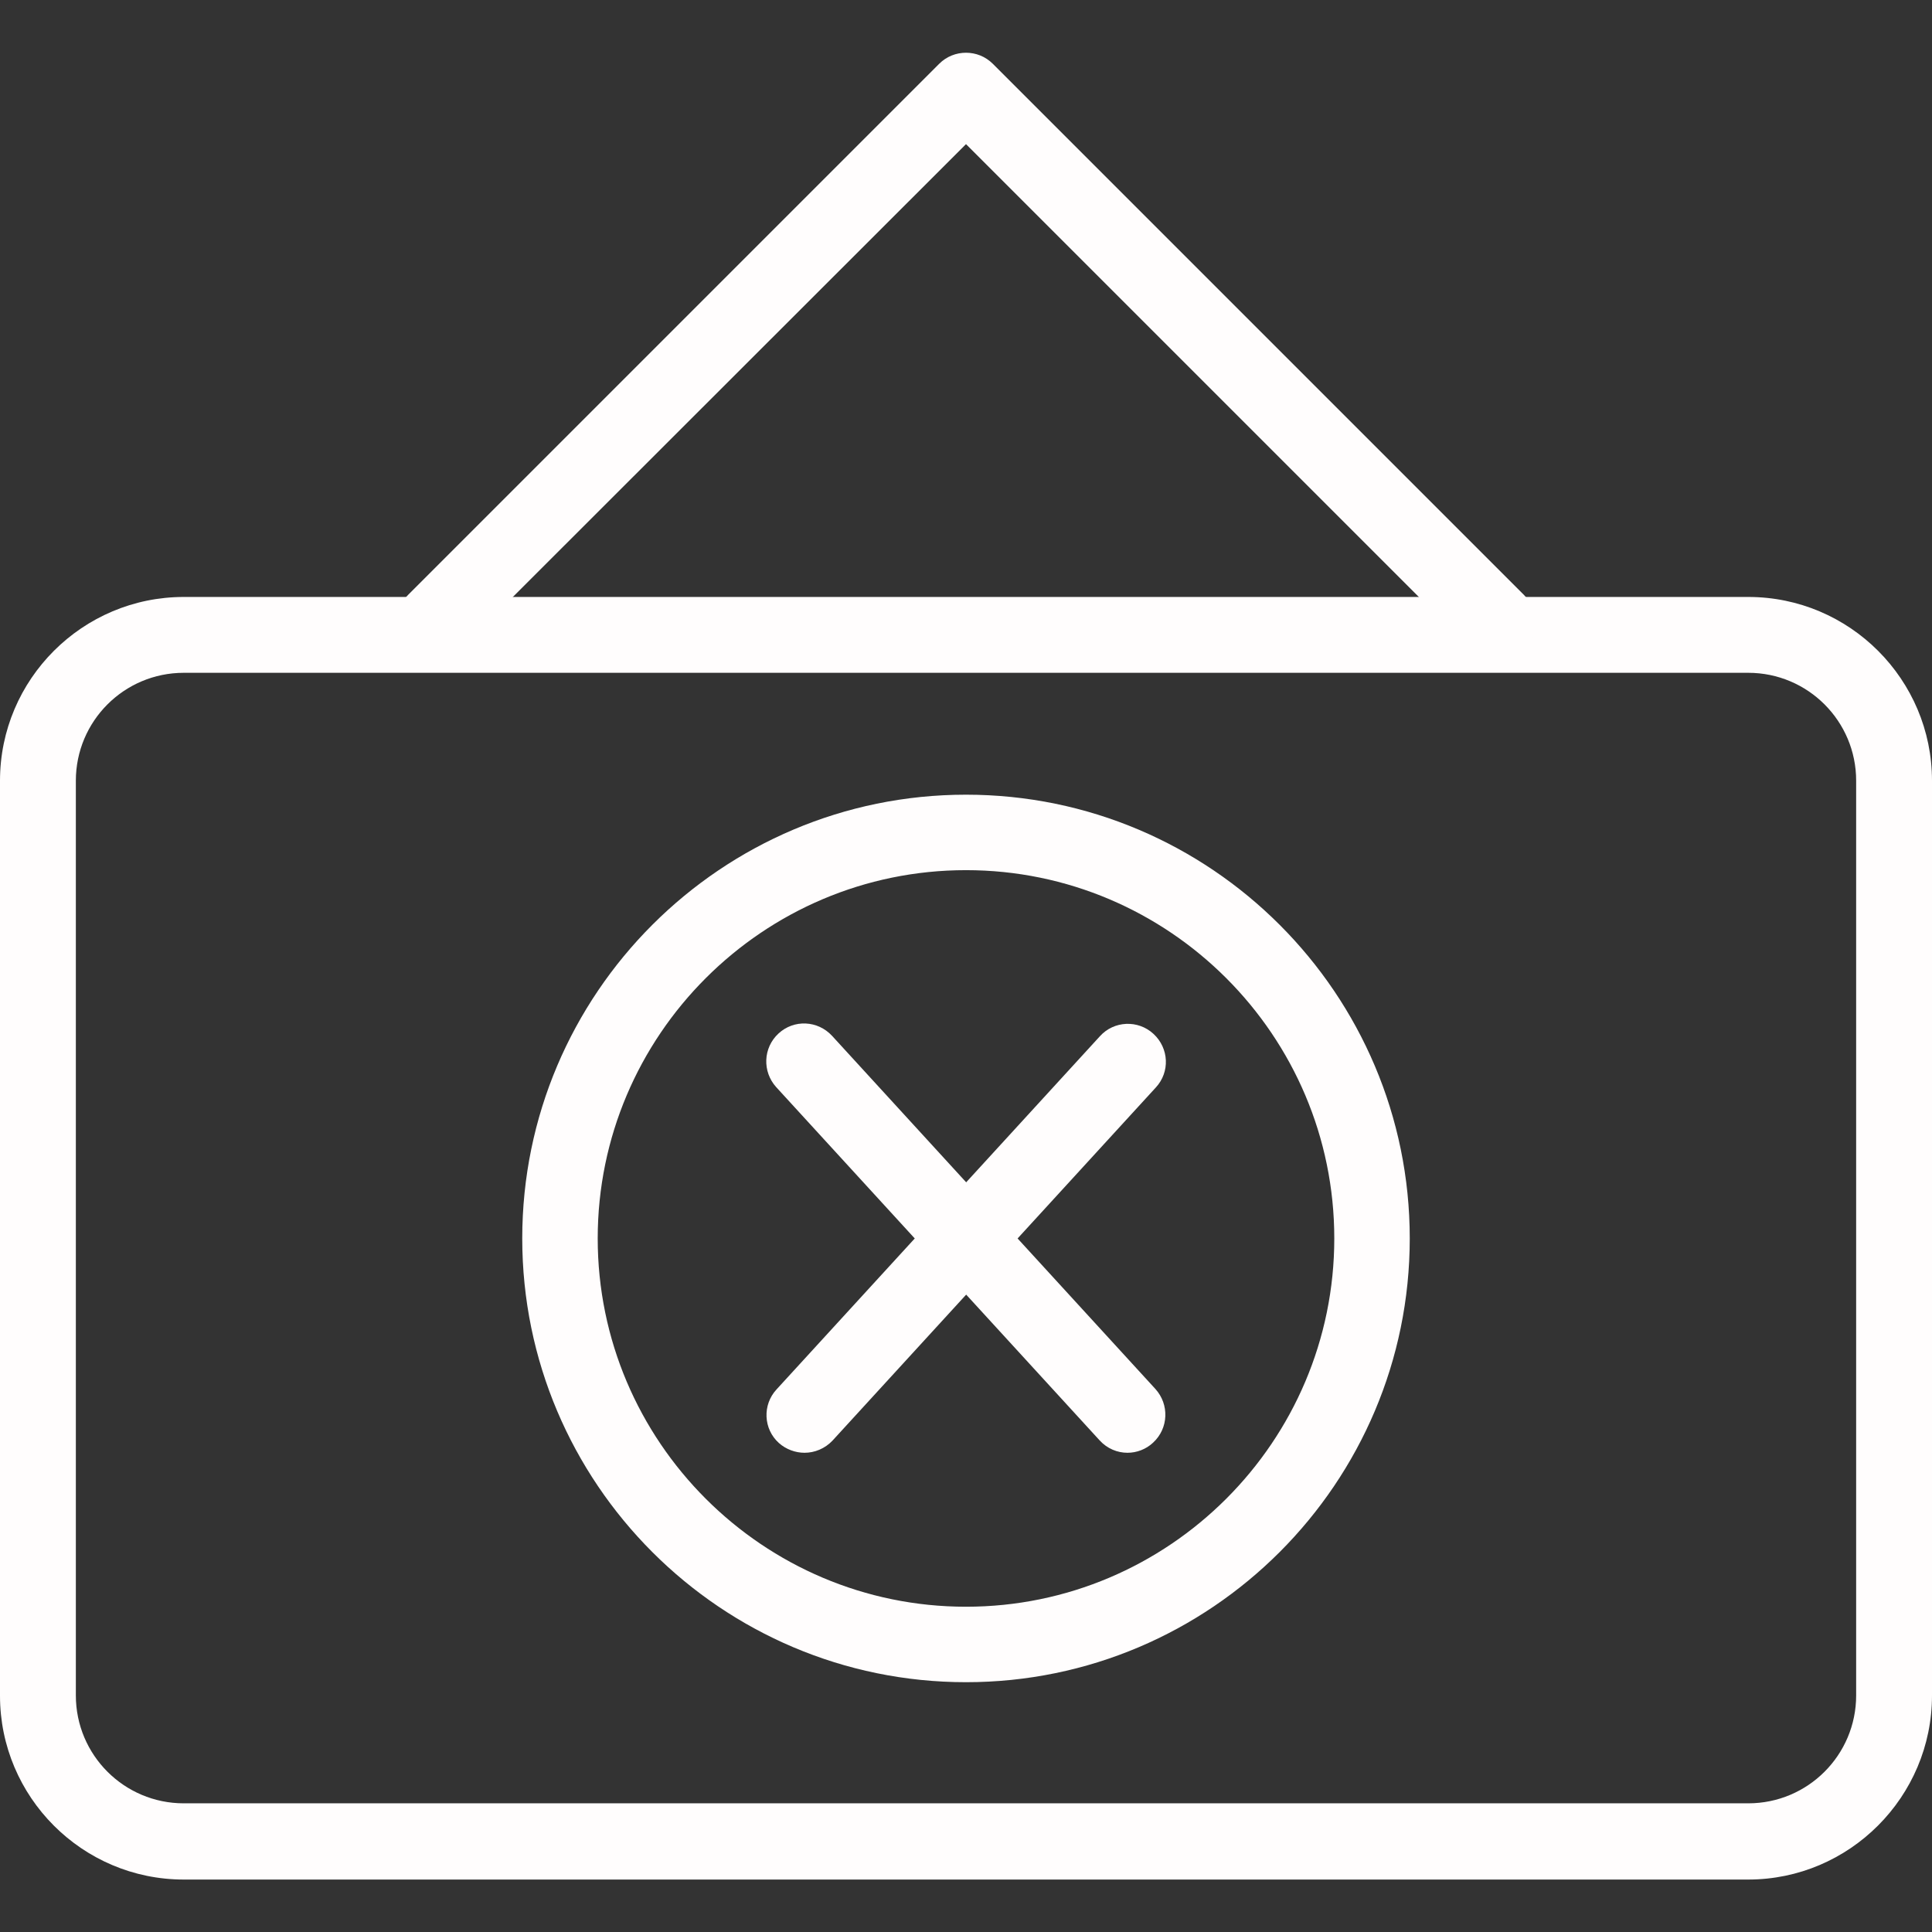
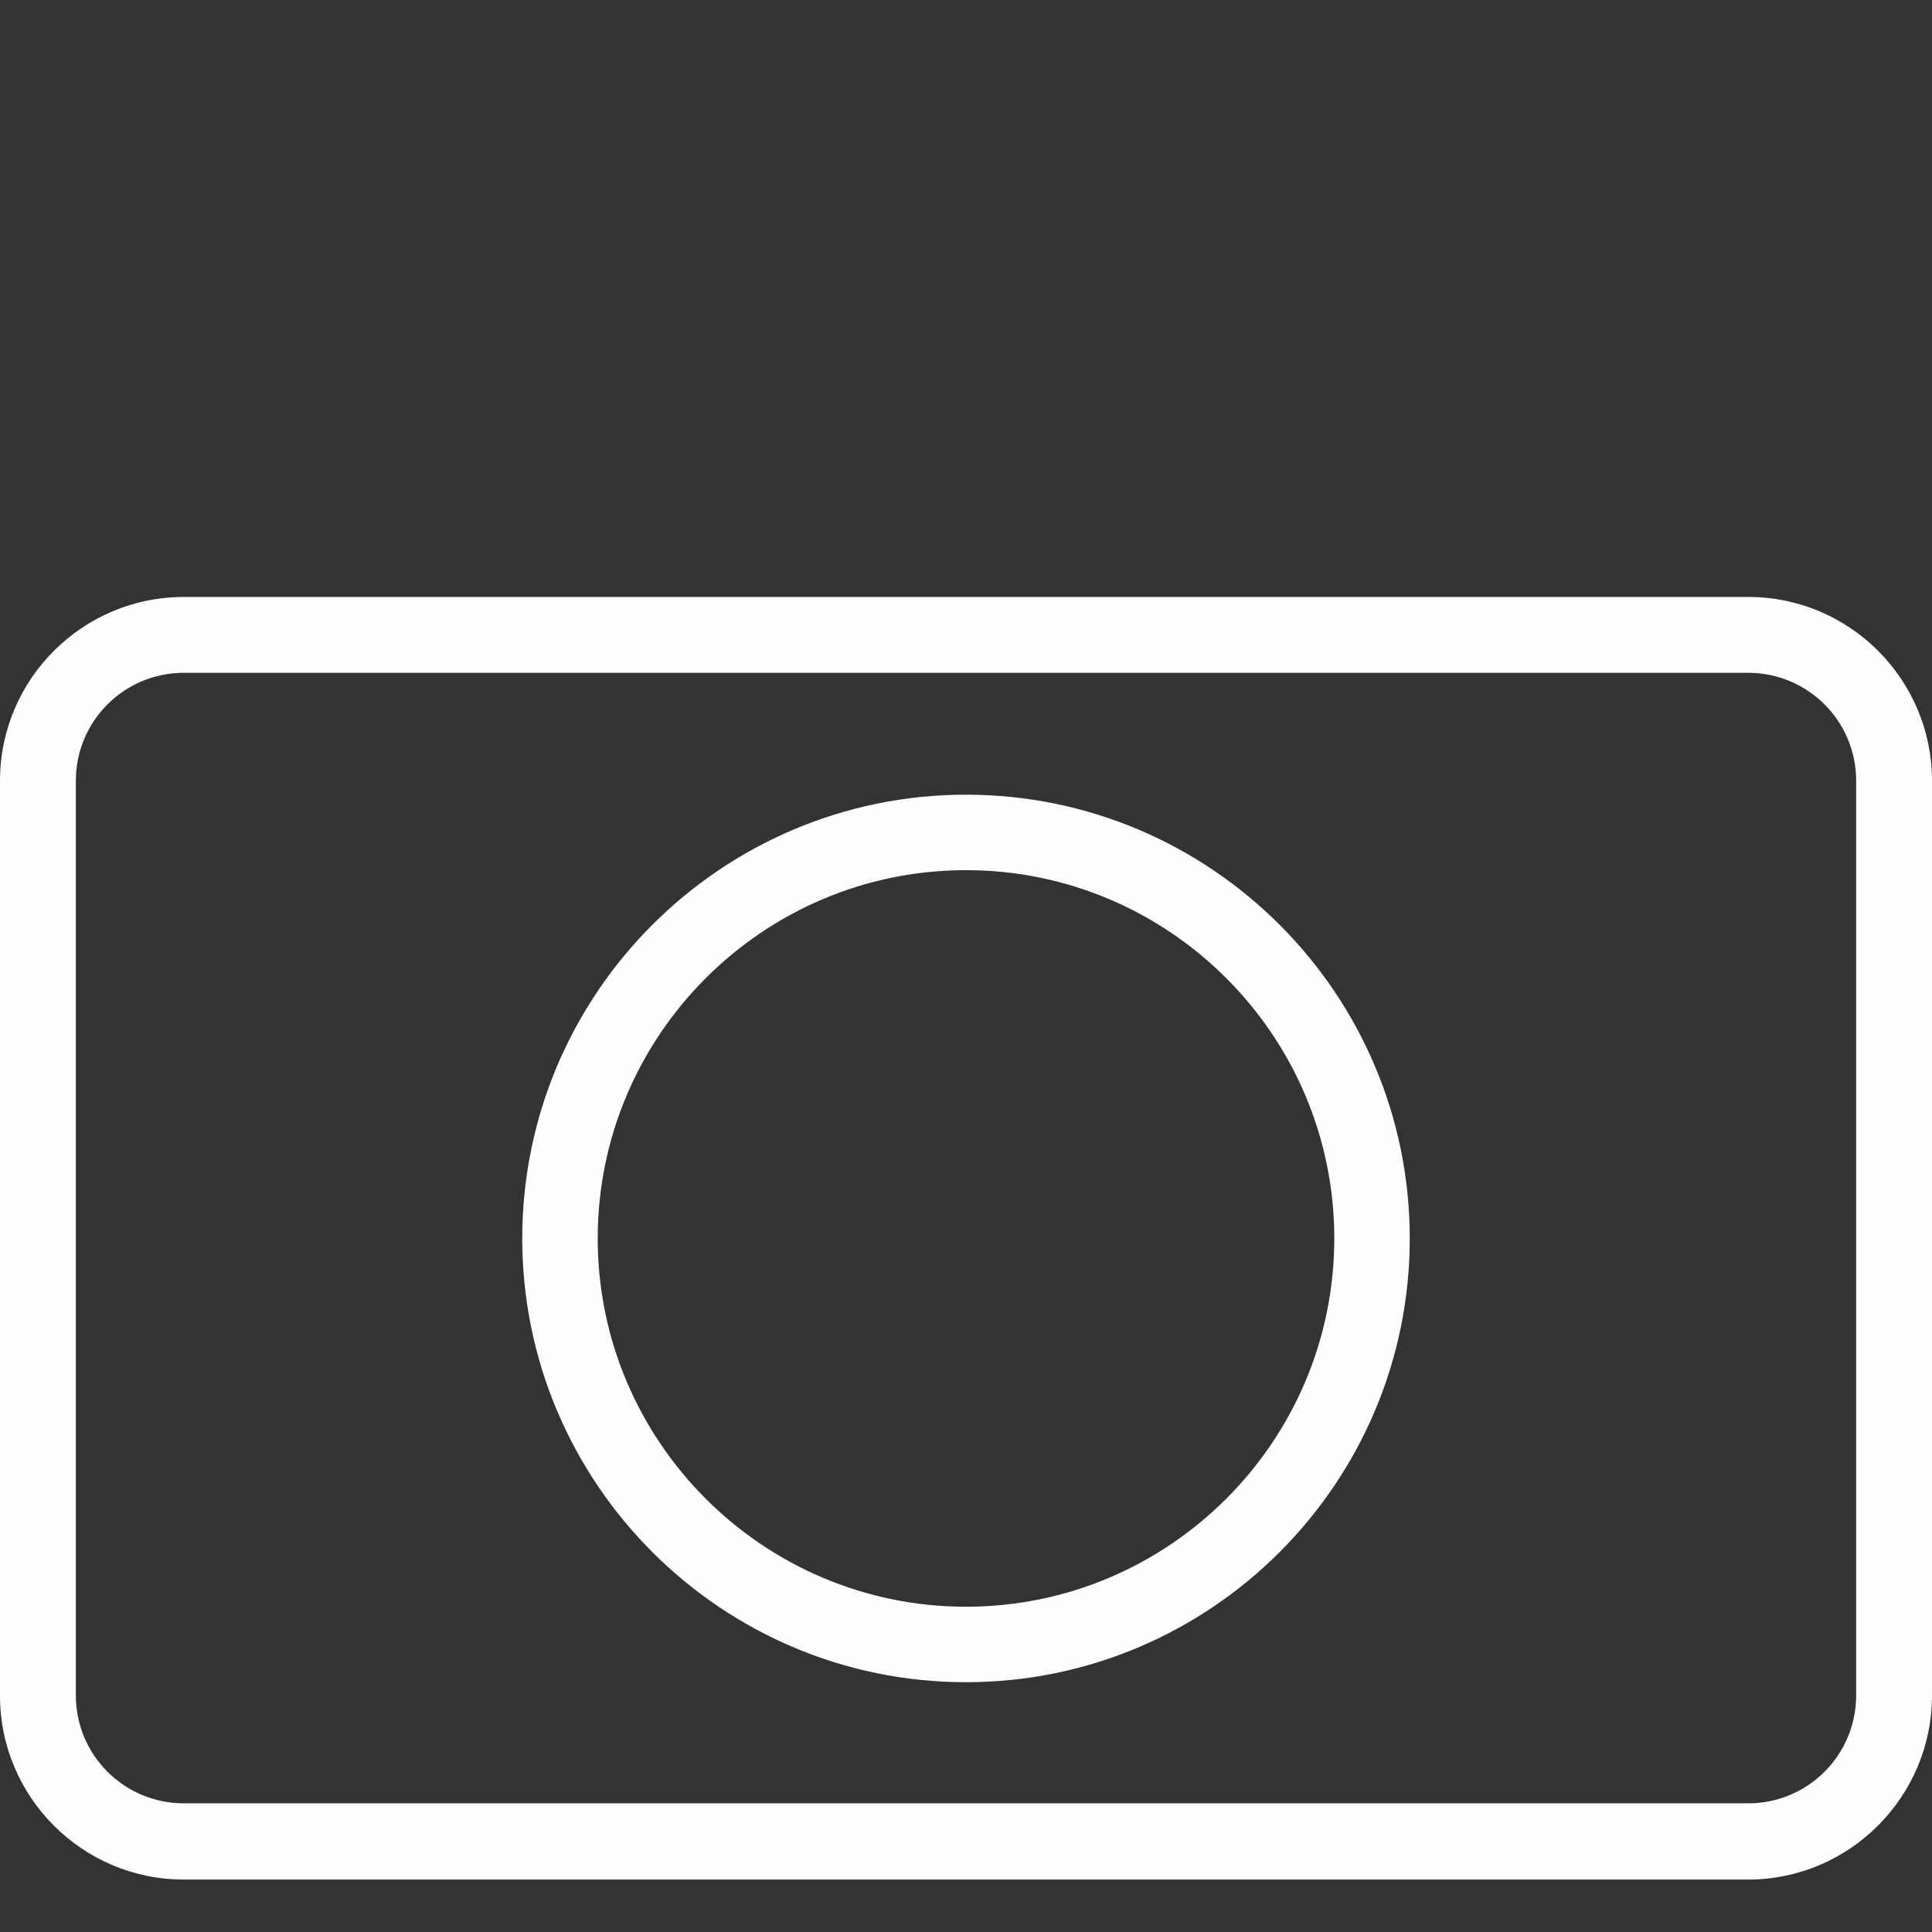
<svg xmlns="http://www.w3.org/2000/svg" version="1.1" id="Слой_1" x="0px" y="0px" viewBox="0 0 512 512" style="enable-background:new 0 0 512 512;" xml:space="preserve">
  <rect x="0" y="0" width="512" height="512" fill="#333333" stroke="none" />
  <style type="text/css">
	.st0{fill:#FFFDFD;}
</style>
-   <path class="st0" d="M298.8,385c-2.7,0-5.4-1.1-7.4-3.3l-85.7-93.6c-3.7-4.1-3.5-10.4,0.6-14.2s10.4-3.5,14.2,0.6l85.7,93.6  c3.7,4.1,3.5,10.4-0.6,14.2C303.7,384.1,301.2,385,298.8,385L298.8,385z" />
-   <path class="st0" d="M213.2,385c-2.4,0-4.9-0.9-6.8-2.6c-4.1-3.7-4.4-10.1-0.6-14.2l85.7-93.6c3.7-4.1,10.1-4.4,14.2-0.6  s4.4,10.1,0.6,14.2l-85.7,93.6C218.6,383.9,215.9,385,213.2,385L213.2,385z" />
  <path class="st0" d="M463.3,498.1H48.7C21.8,498.1,0,476.2,0,449.4V206.9c0-26.9,21.9-48.7,48.7-48.7h414.6  c26.9,0,48.7,21.9,48.7,48.7v242.4C512,476.2,490.1,498.1,463.3,498.1z M48.7,178.3c-15.8,0-28.6,12.8-28.6,28.6v242.4  c0,15.8,12.8,28.6,28.6,28.6h414.6c15.8,0,28.6-12.8,28.6-28.6V206.9c0-15.8-12.8-28.6-28.6-28.6L48.7,178.3z" />
  <path class="st0" d="M256,445.8c-64.9,0-117.6-52.8-117.6-117.6c0-64.9,52.8-117.6,117.6-117.6c64.9,0,117.6,52.8,117.6,117.6  S320.9,445.8,256,445.8z M256,230.6c-53.8,0-97.6,43.8-97.6,97.6s43.8,97.6,97.6,97.6s97.6-43.8,97.6-97.6S309.8,230.6,256,230.6z" />
-   <path class="st0" d="M115.2,174.8c-2.6,0-5.1-1-7.1-2.9c-3.9-3.9-3.9-10.3,0-14.2L248.9,16.9c3.9-3.9,10.3-3.9,14.2,0l140.8,140.8  c3.9,3.9,3.9,10.3,0,14.2s-10.3,3.9-14.2,0L256,38.2L122.3,171.8C120.4,173.8,117.8,174.8,115.2,174.8L115.2,174.8z" />
</svg>